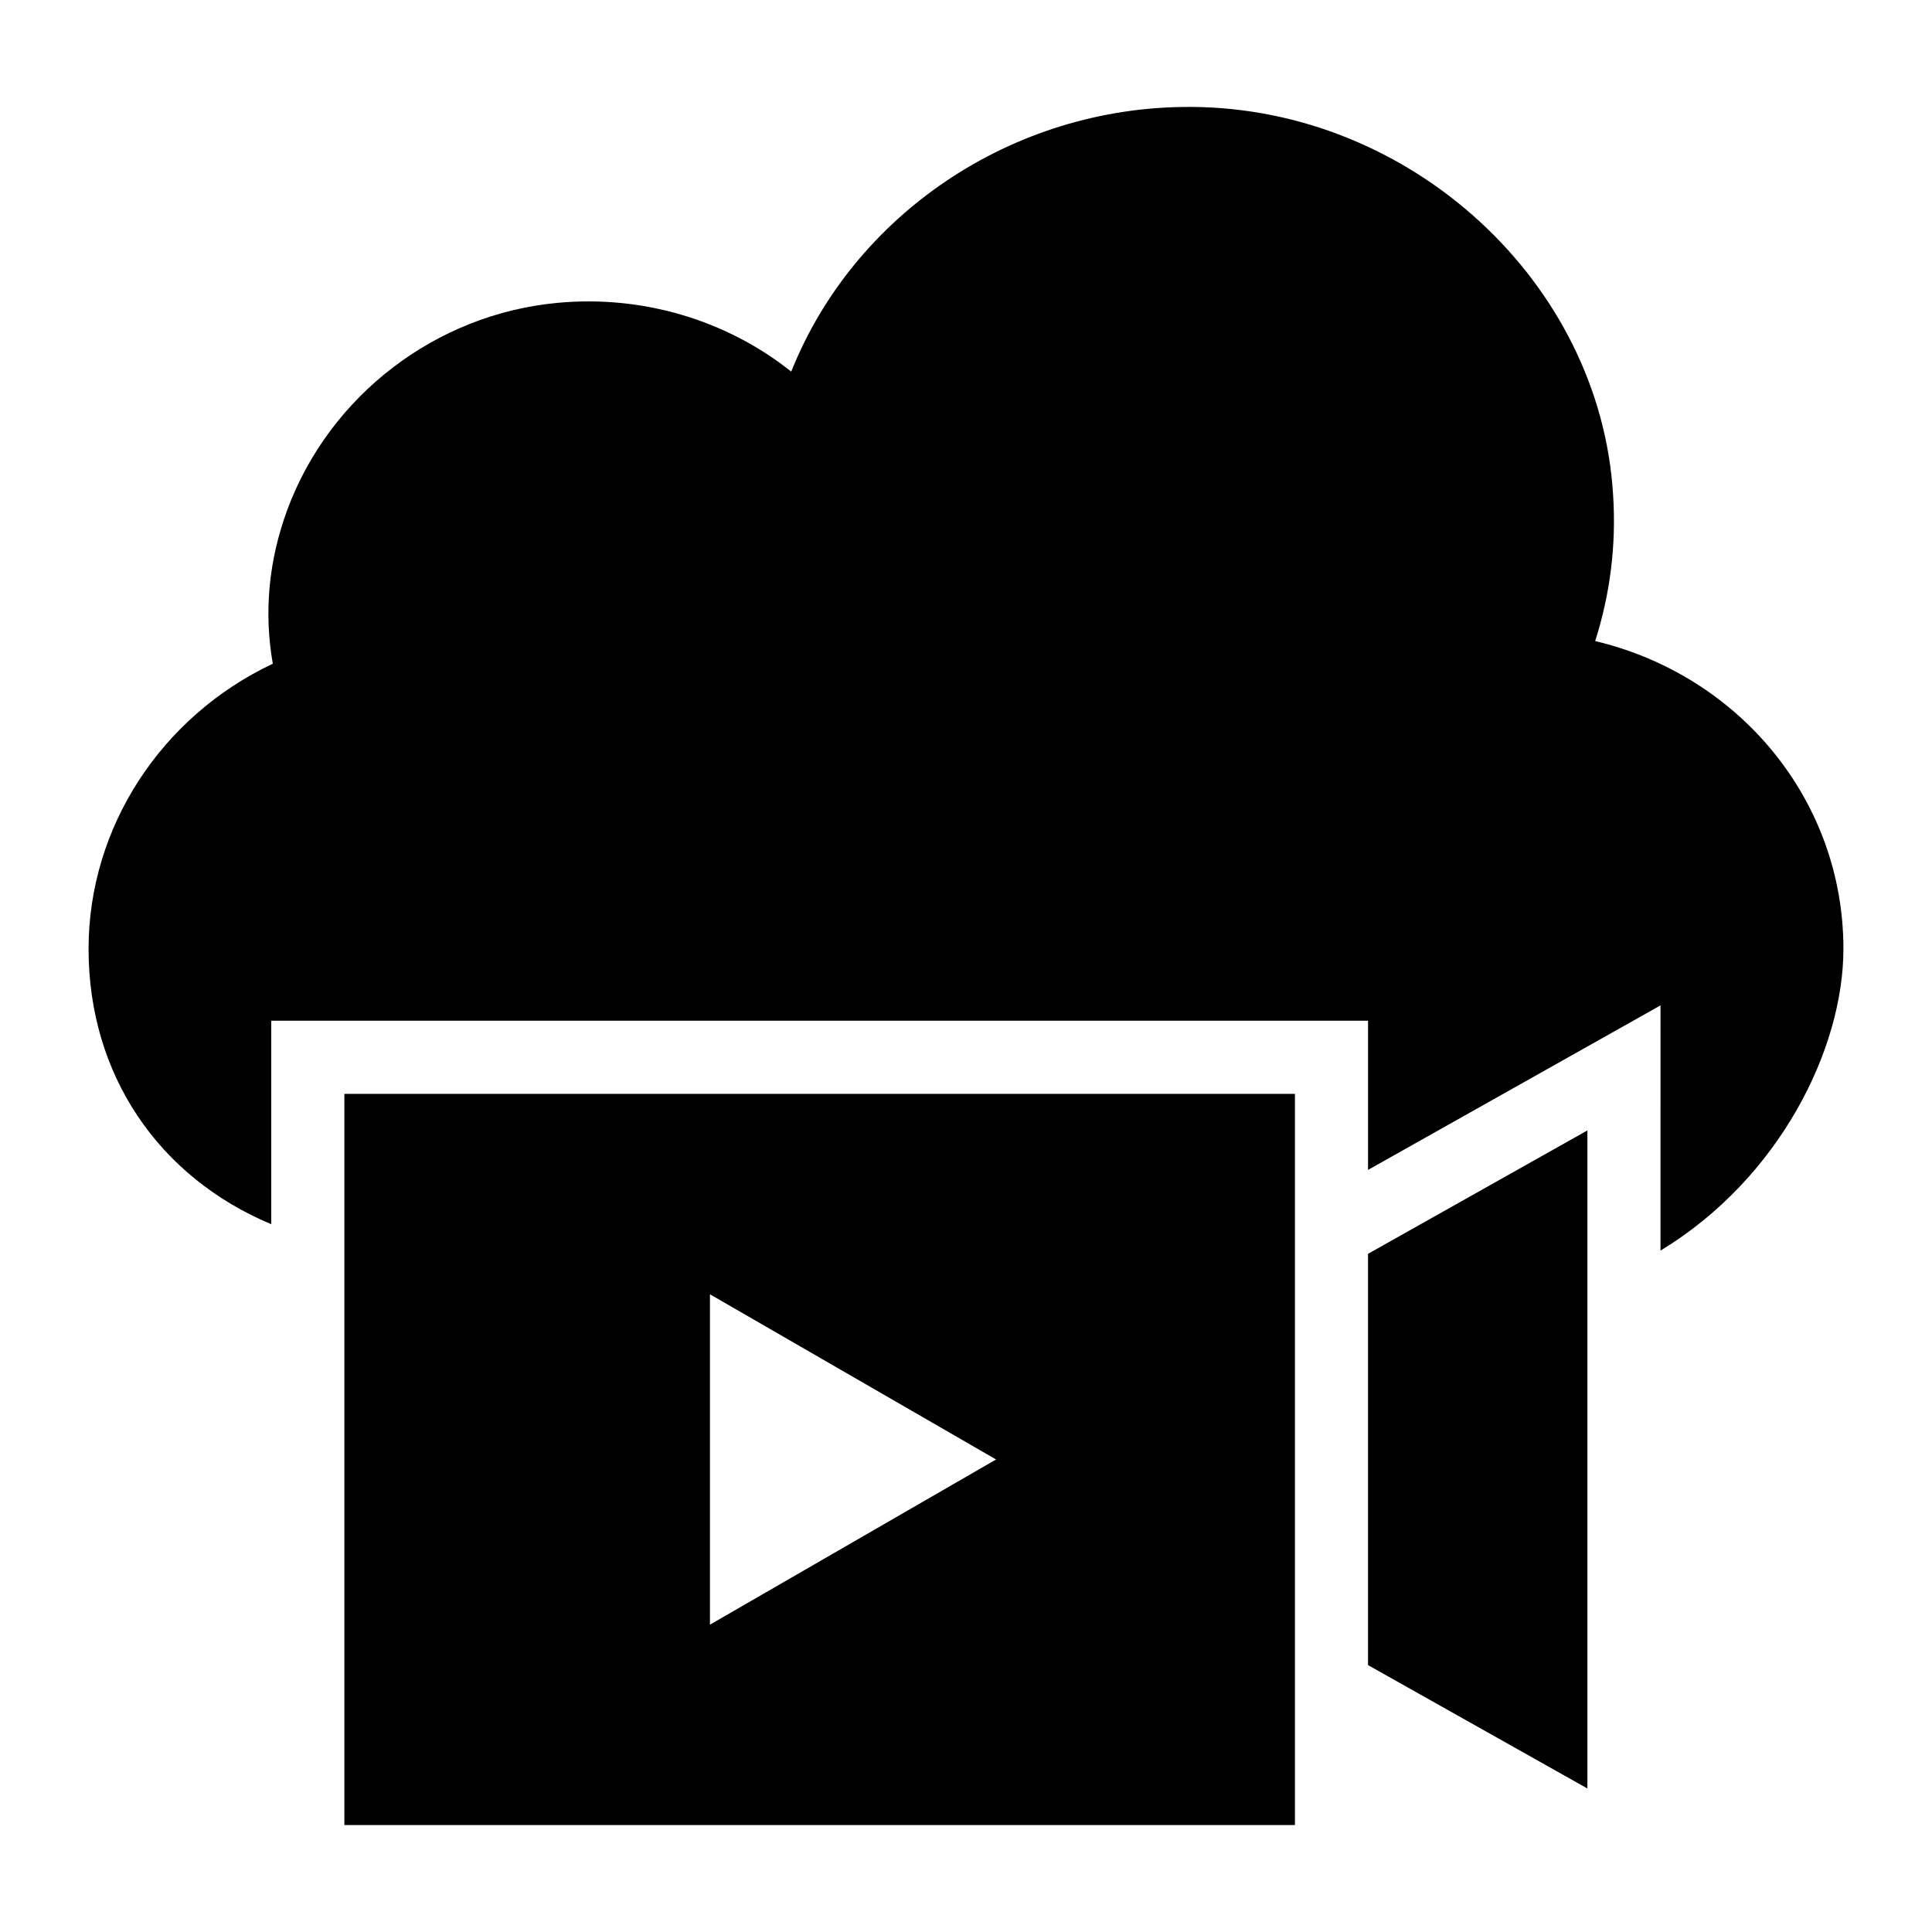
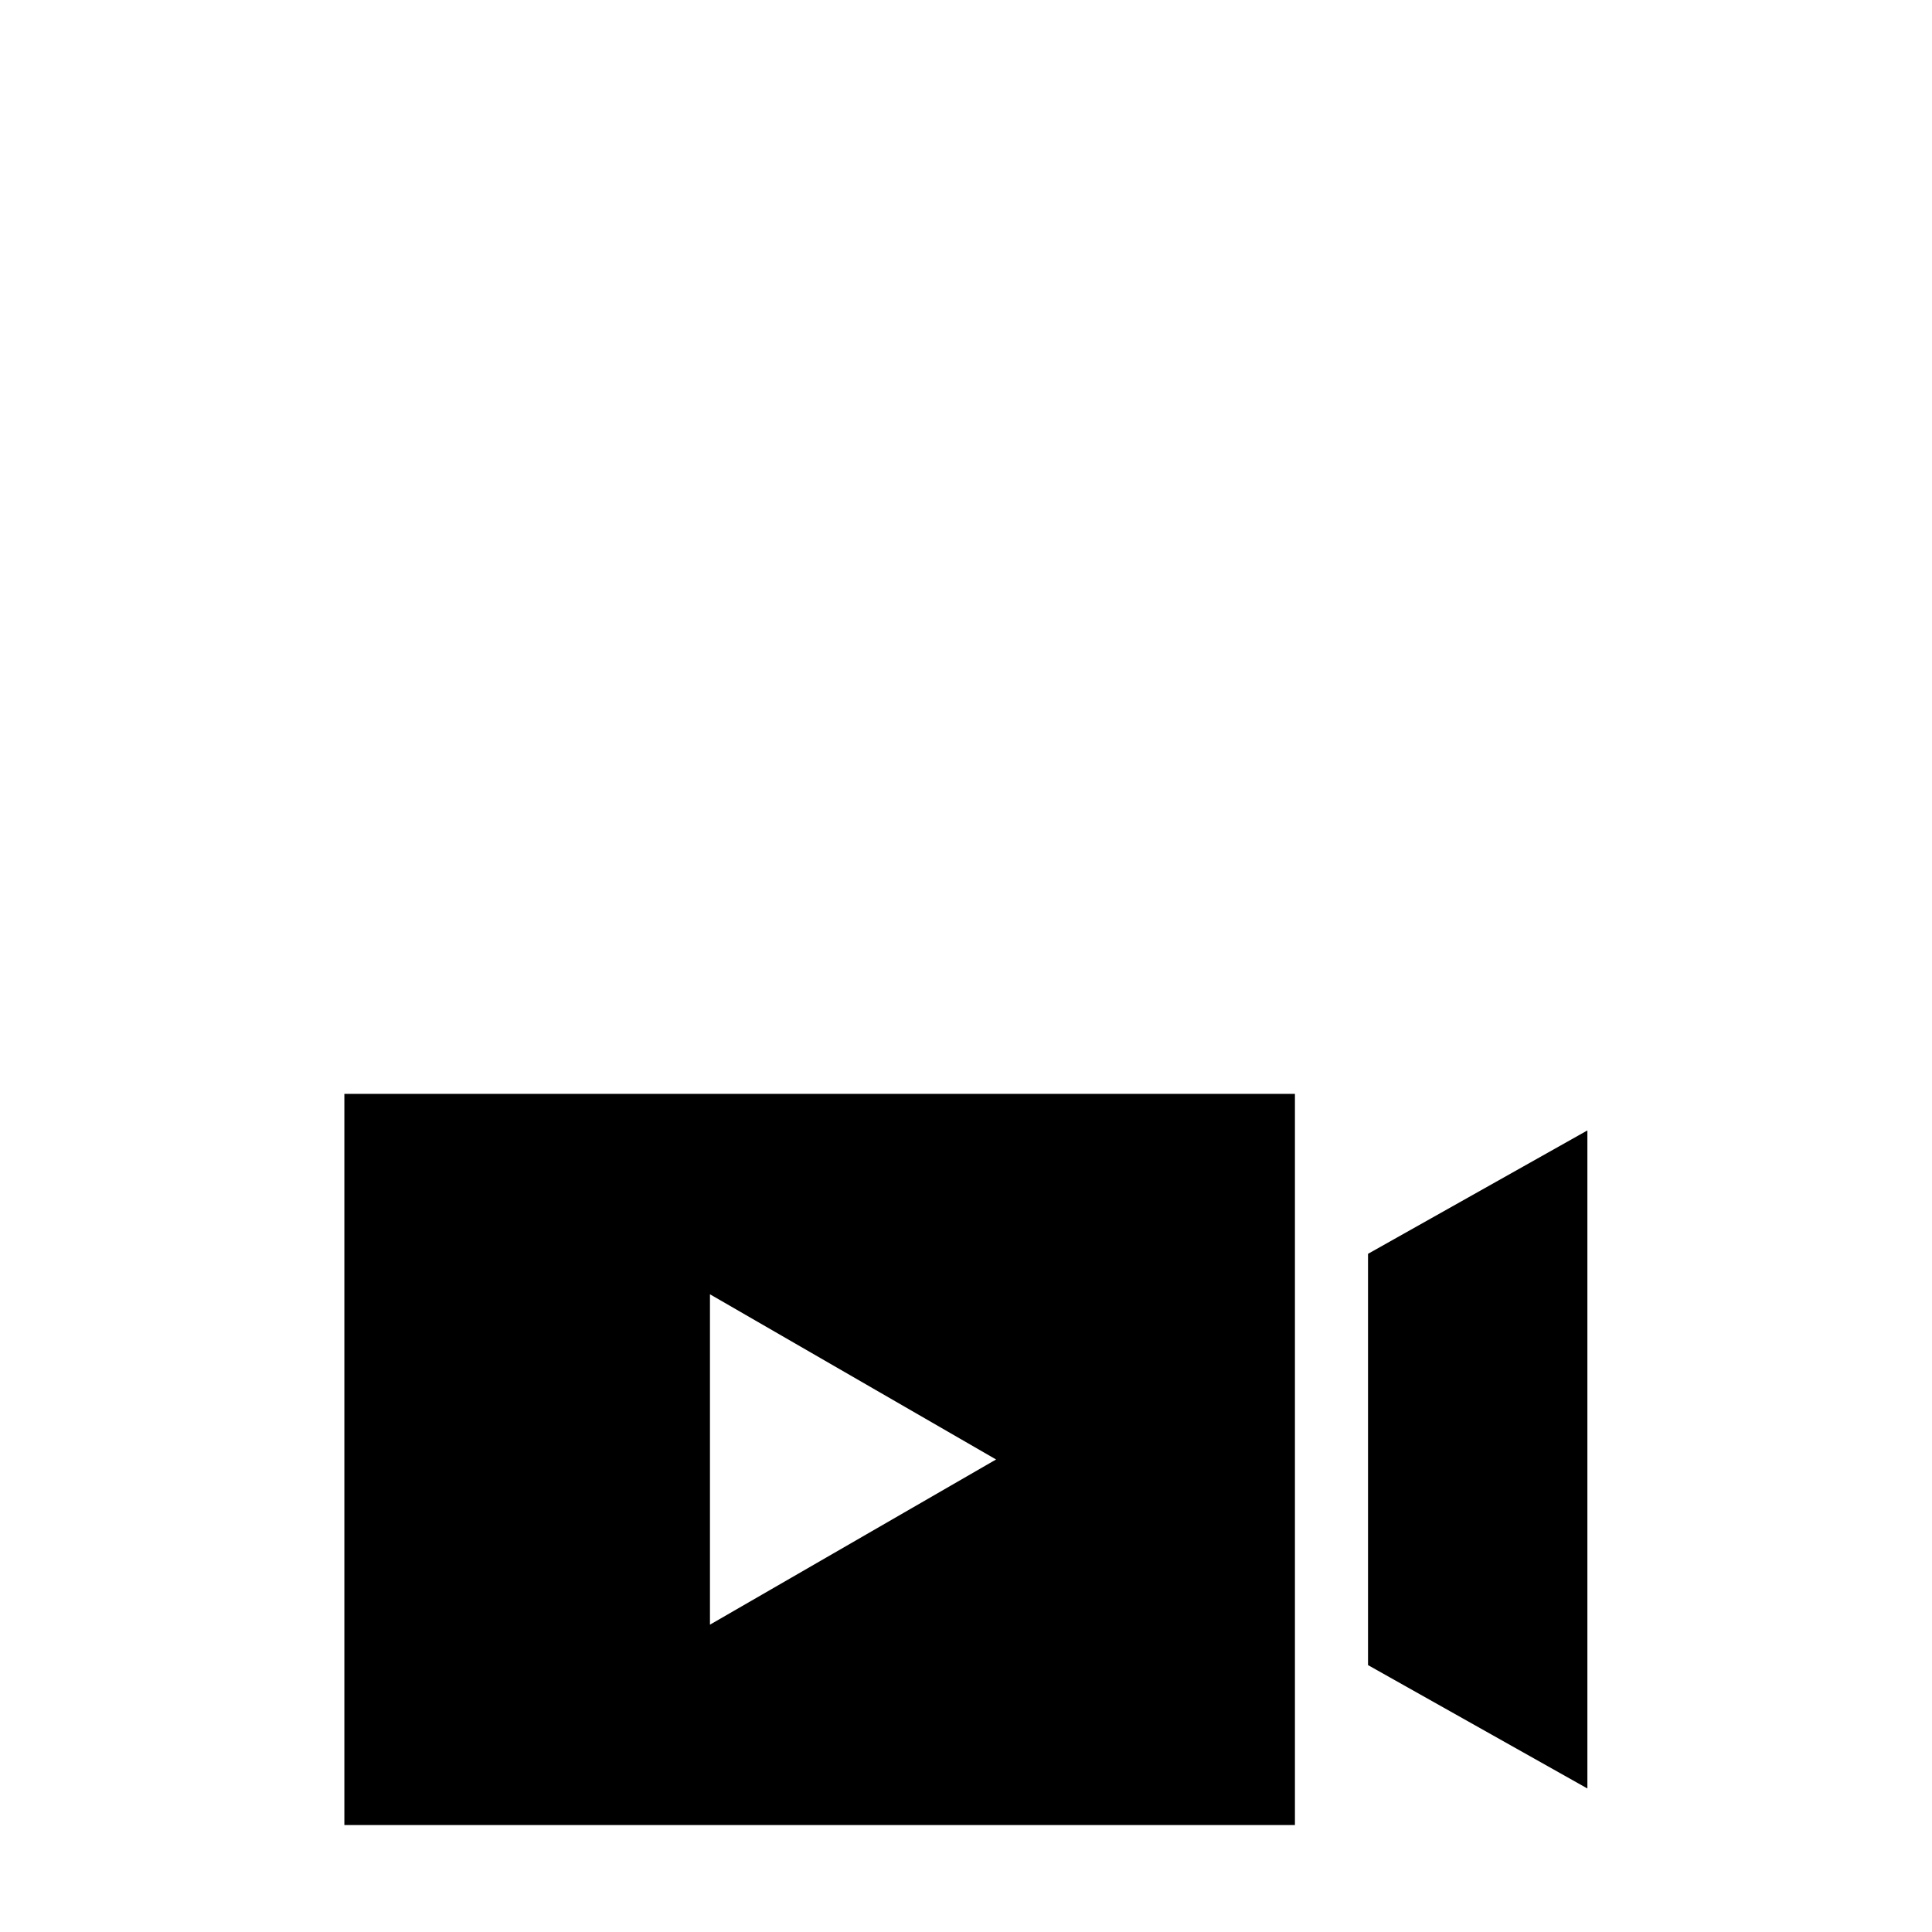
<svg xmlns="http://www.w3.org/2000/svg" fill="#000000" width="800px" height="800px" version="1.1" viewBox="144 144 512 512">
  <g>
    <path d="m235.26 627.66h251.91v-193.77h-251.91zm96.887-140.66 75.824 43.777-75.824 43.777z" />
    <path d="m506.54 585.27 58.133 32.695v-174.39l-58.133 32.699z" />
-     <path d="m566.74 313.89c3.973-12.5 5.621-25.48 4.746-38.754-3.387-56.293-53.477-102.41-111.61-102.8h-0.871c-46.895 0-88.746 28.582-105.32 70.145-17.148-13.66-39.434-20.348-62.008-18.215-32.168 3.004-60.262 24.512-71.504 54.742-4.941 13.367-6.297 27.125-3.875 40.883-29.551 13.953-48.828 43.309-48.828 75.574 0 33.332 18.527 60.441 48.414 72.965v-53.926h290.66v39.531l77.508-43.598-0.004 64.988c31.566-19.152 48.477-53.488 48.477-79.961 0-39.336-27.516-72.473-65.789-81.578z" />
  </g>
</svg>